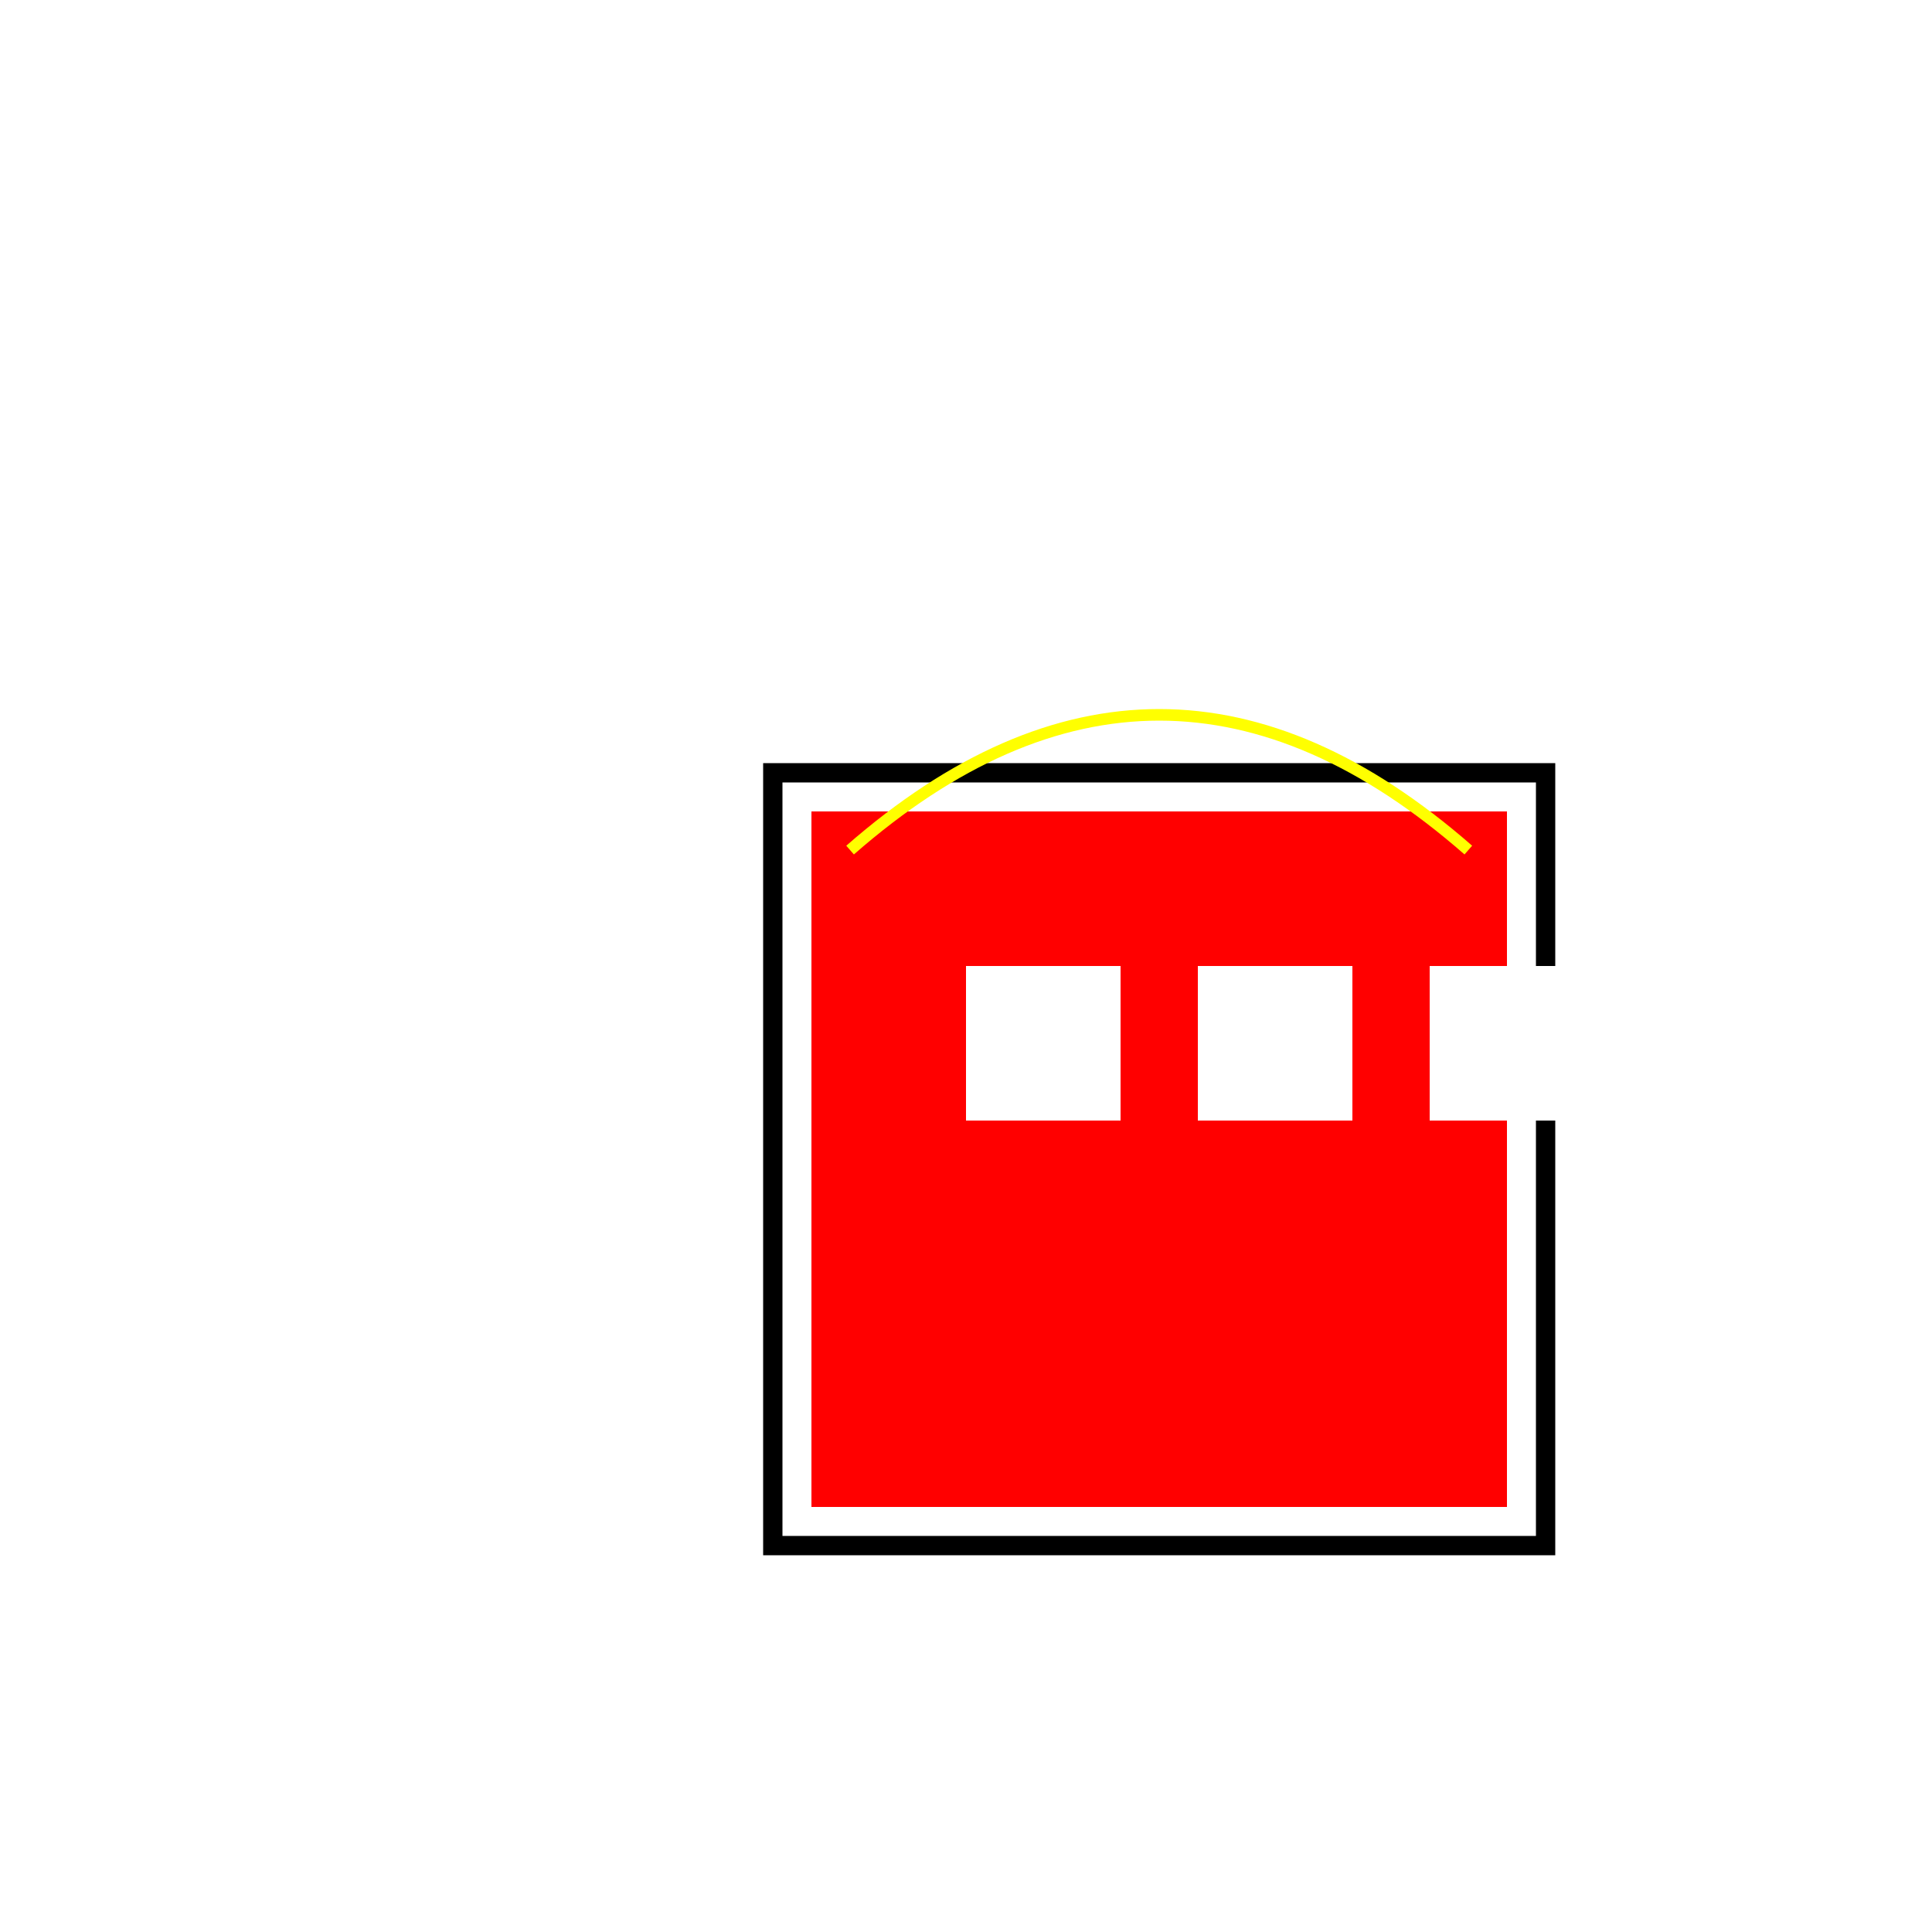
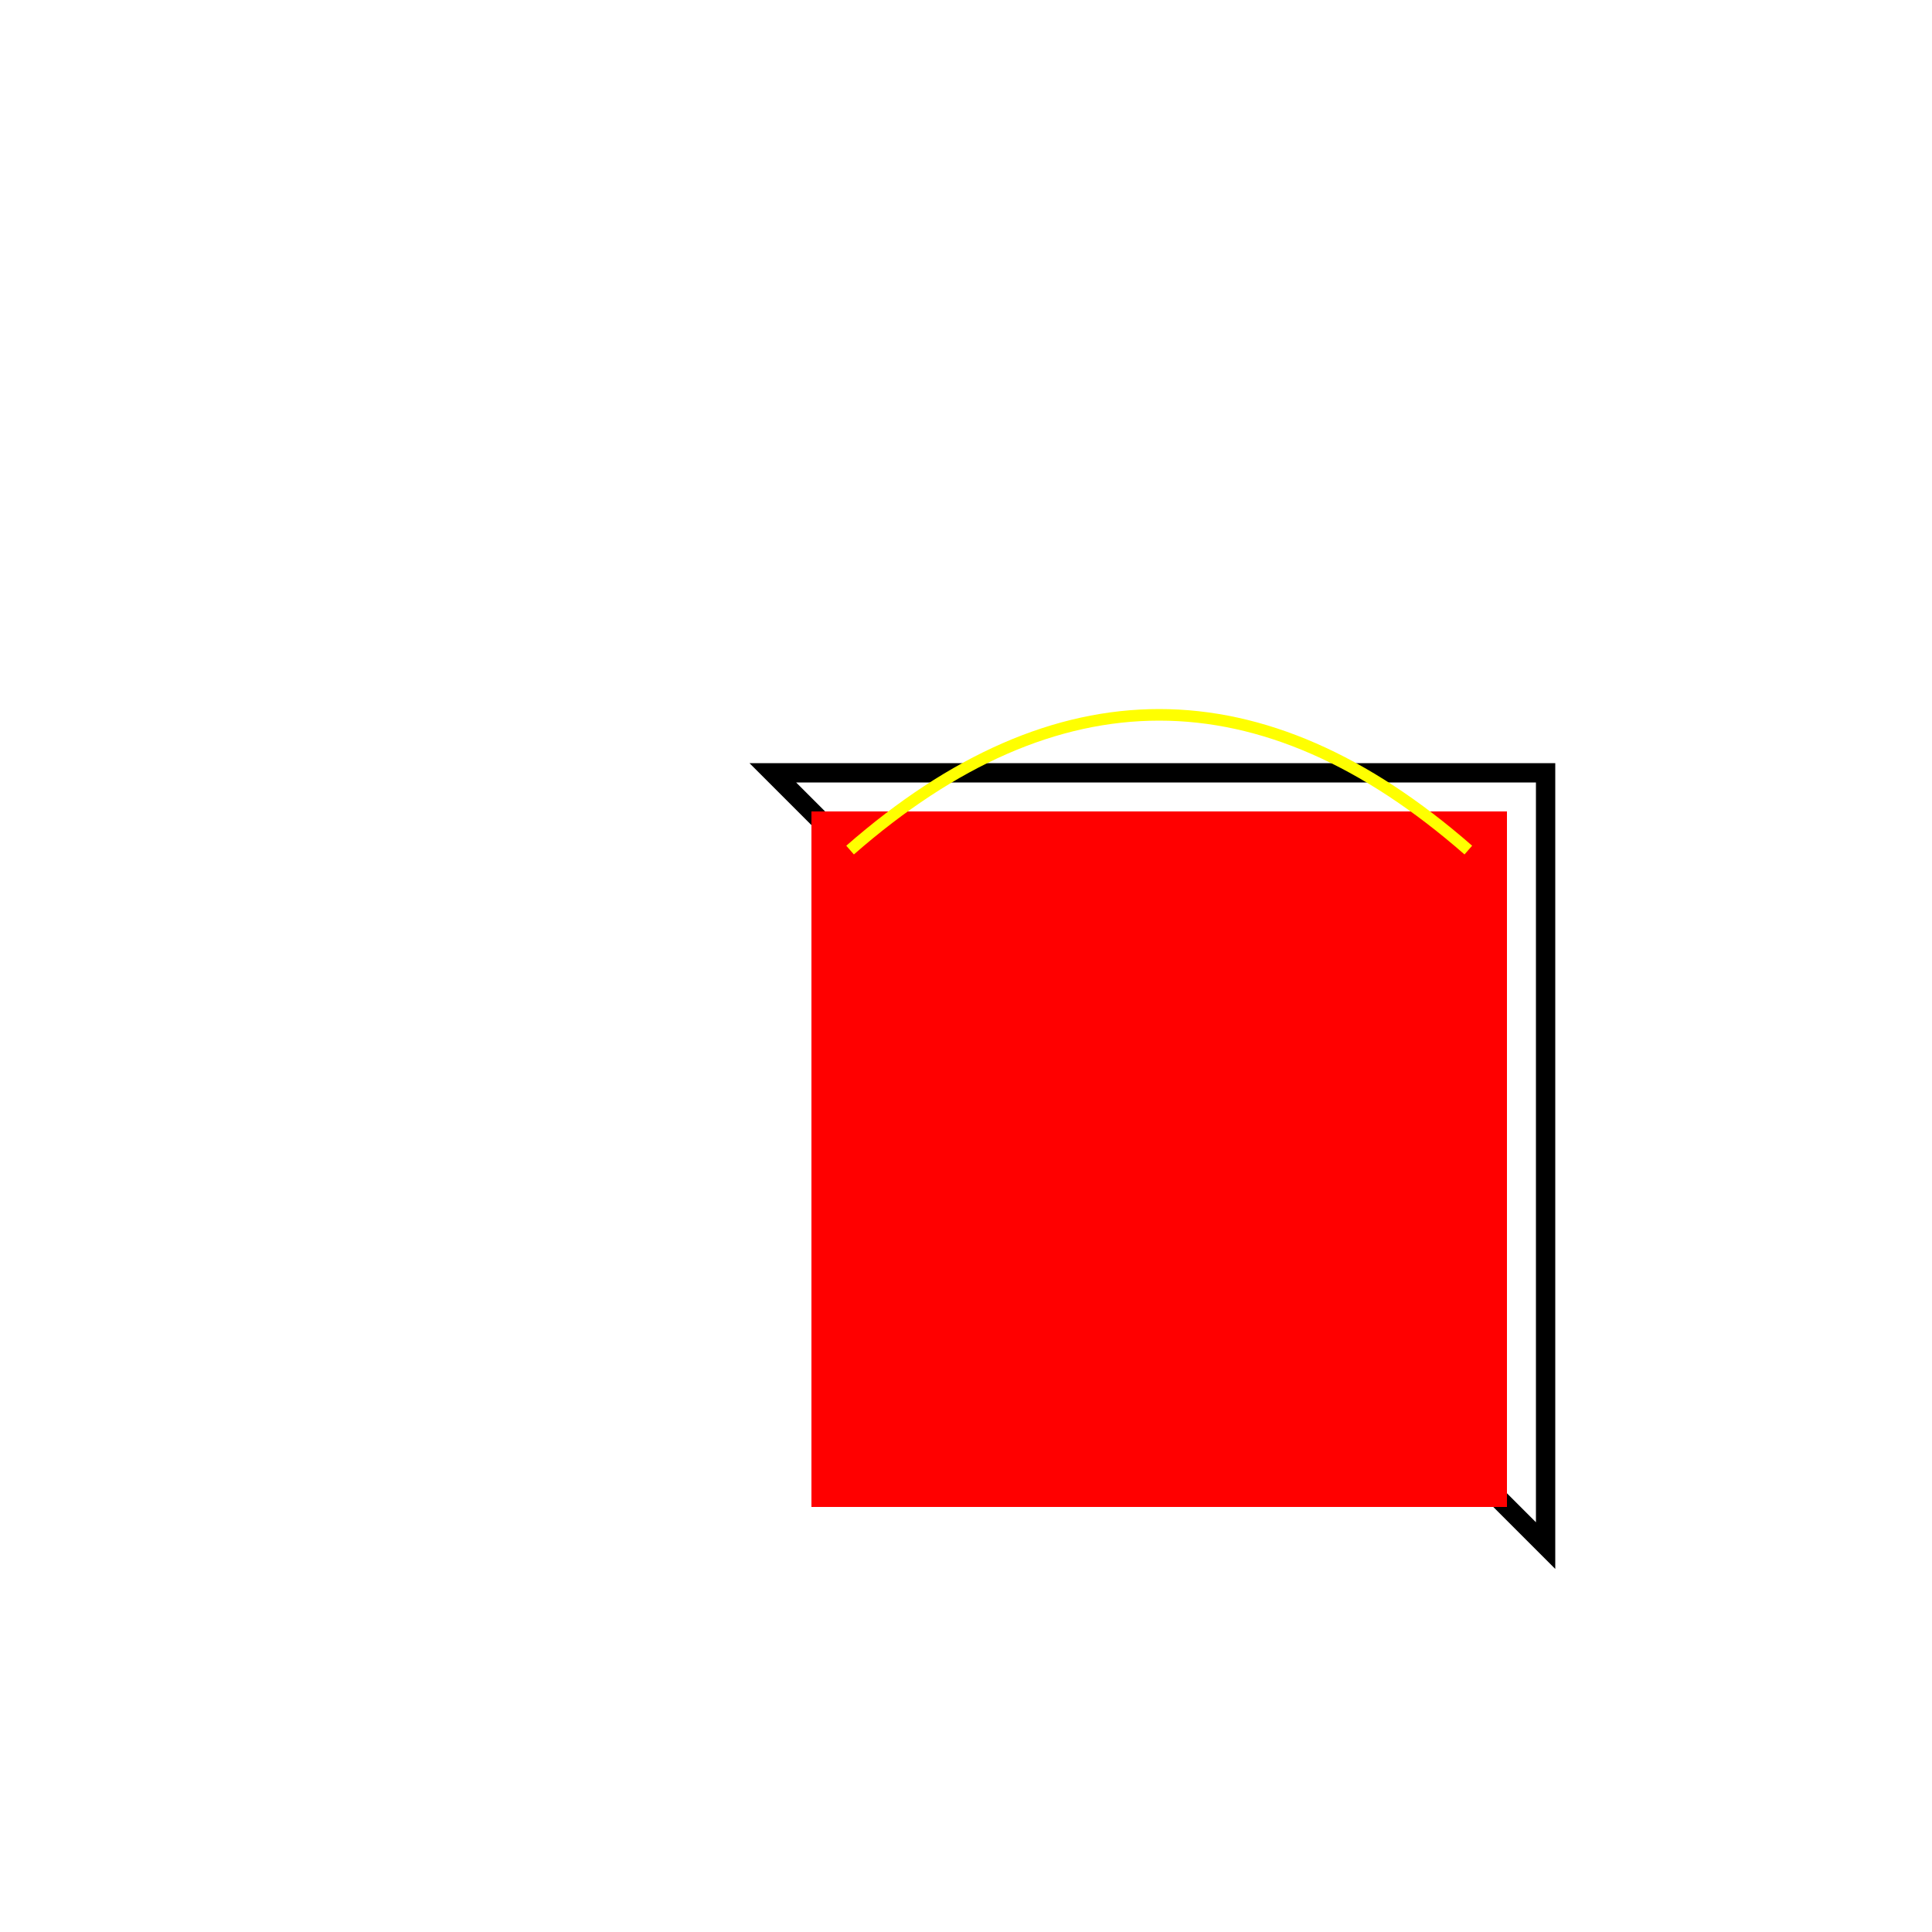
<svg xmlns="http://www.w3.org/2000/svg" width="500" height="500">
  <defs />
  <g>
    <rect fill="#ffffff" stroke="none" x="0" y="0" width="512" height="512" />
-     <path fill="none" stroke="#000000" paint-order="fill stroke markers" d=" M 200 200 L 200 400 L 400 400 L 400 200 Z" stroke-miterlimit="10" stroke-width="5" stroke-dasharray="" />
+     <path fill="none" stroke="#000000" paint-order="fill stroke markers" d=" M 200 200 L 400 400 L 400 200 Z" stroke-miterlimit="10" stroke-width="5" stroke-dasharray="" />
    <rect fill="#ff0000" stroke="none" x="210" y="210" width="180" height="180" />
-     <rect fill="#ffffff" stroke="none" x="250" y="250" width="40" height="40" />
-     <rect fill="#ffffff" stroke="none" x="310" y="250" width="40" height="40" />
-     <rect fill="#ffffff" stroke="none" x="370" y="250" width="40" height="40" />
    <path fill="none" stroke="#ffff00" paint-order="fill stroke markers" d=" M 220 220 Q 300 150 380 220" stroke-miterlimit="10" stroke-width="3" stroke-dasharray="" />
  </g>
</svg>